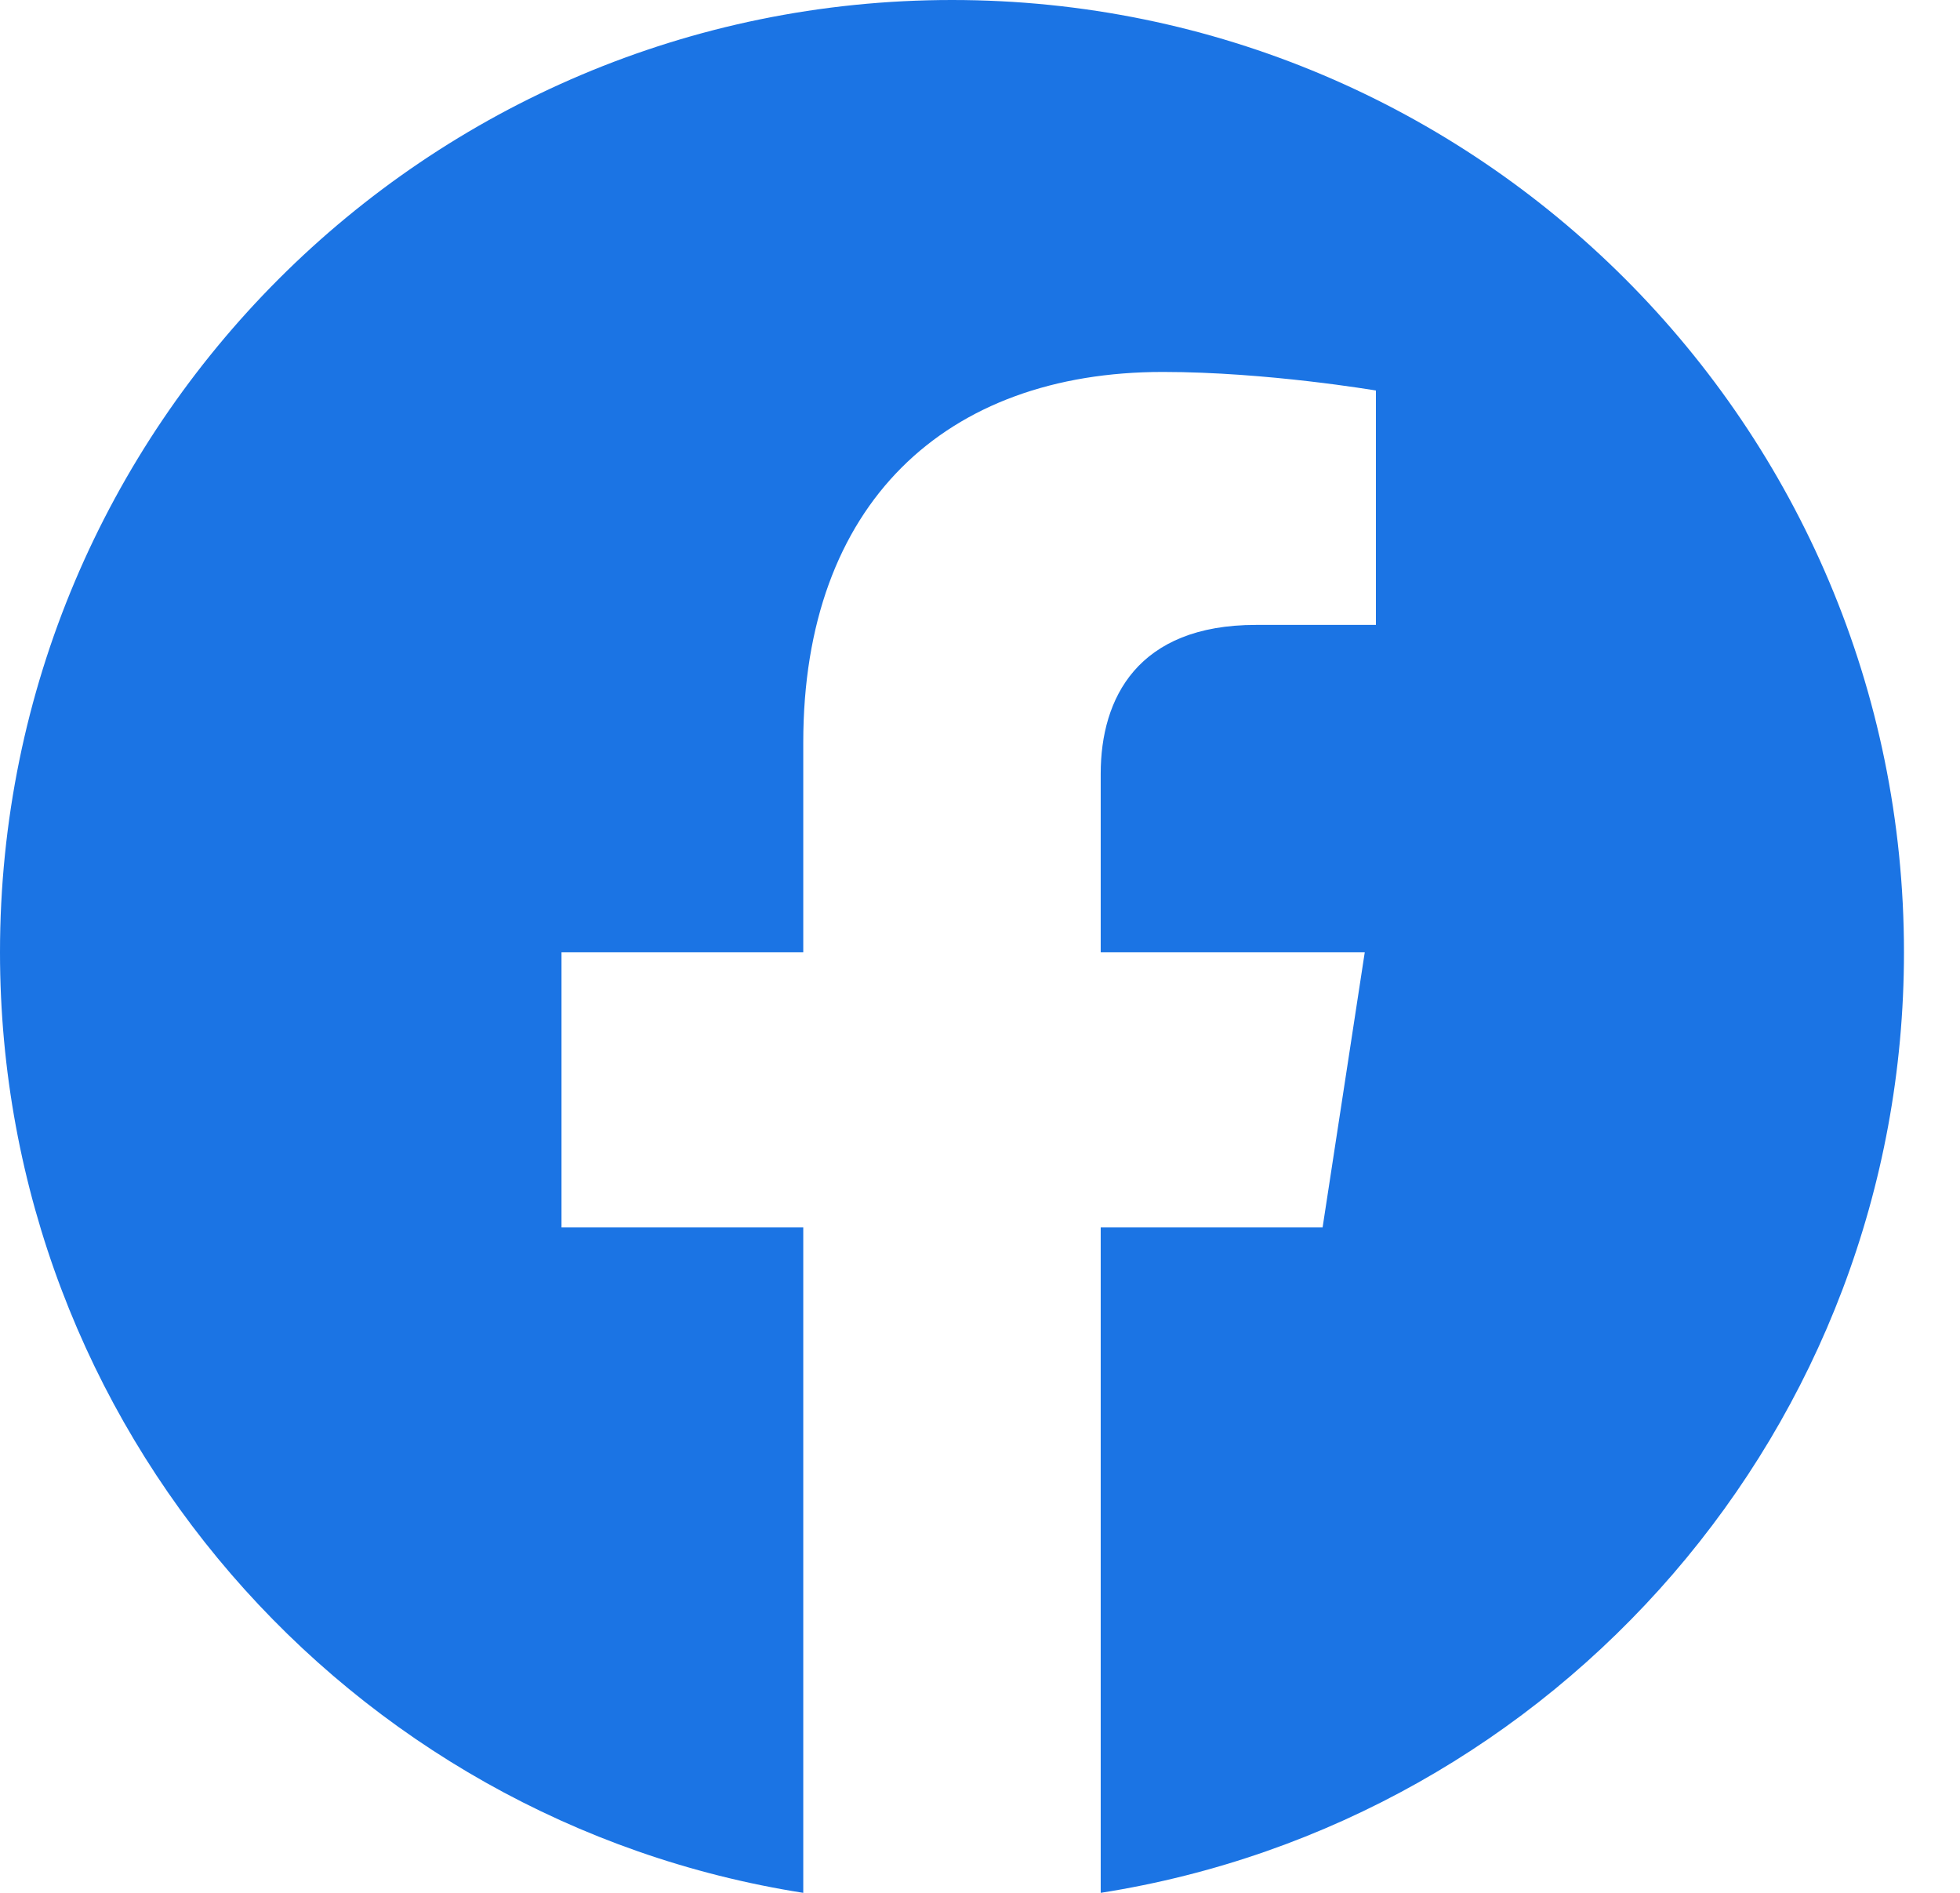
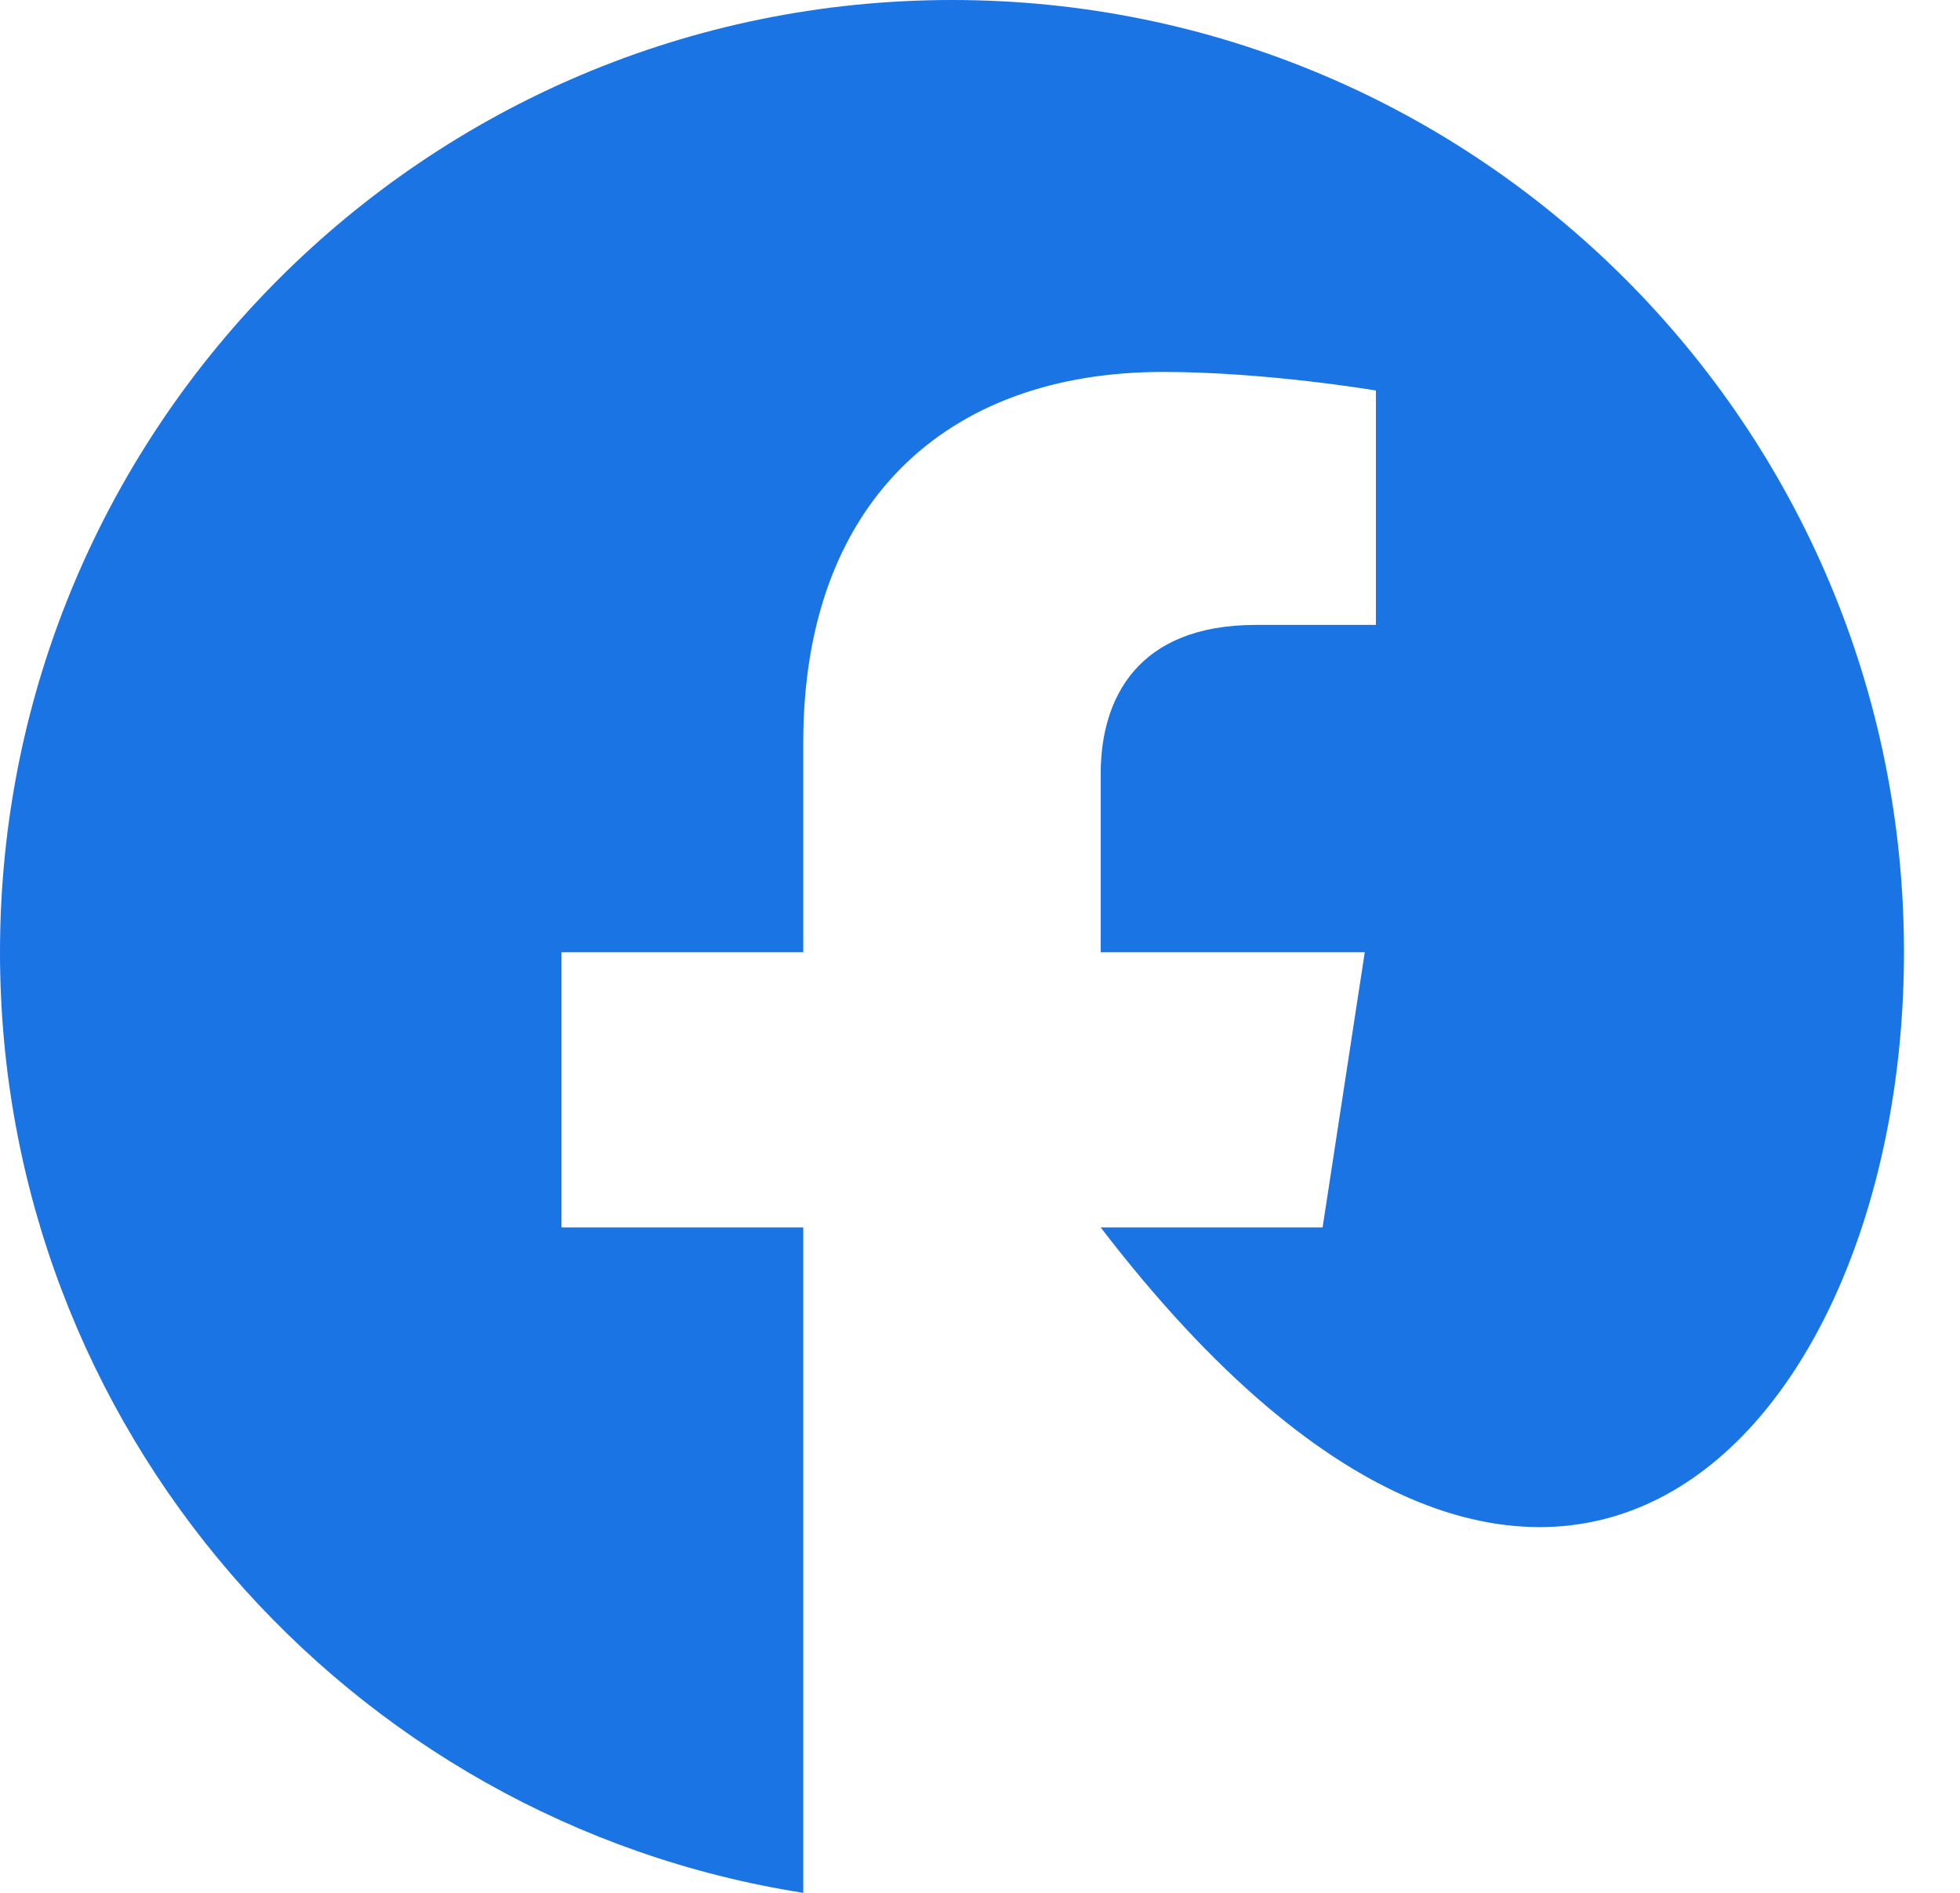
<svg xmlns="http://www.w3.org/2000/svg" width="29" height="28" viewBox="0 0 29 28" fill="none">
-   <path d="M28.171 14.086C28.171 6.306 21.865 0 14.086 0C6.306 0 0 6.306 0 14.086C0 21.116 5.151 26.943 11.885 28V18.157H8.308V14.086H11.885V10.982C11.885 7.452 13.988 5.502 17.205 5.502C18.746 5.502 20.358 5.777 20.358 5.777V9.244H18.582C16.832 9.244 16.286 10.329 16.286 11.444V14.086H20.193L19.569 18.157H16.286V28C23.02 26.943 28.171 21.116 28.171 14.086Z" fill="#1B74E4" />
+   <path d="M28.171 14.086C28.171 6.306 21.865 0 14.086 0C6.306 0 0 6.306 0 14.086C0 21.116 5.151 26.943 11.885 28V18.157H8.308V14.086H11.885V10.982C11.885 7.452 13.988 5.502 17.205 5.502C18.746 5.502 20.358 5.777 20.358 5.777V9.244H18.582C16.832 9.244 16.286 10.329 16.286 11.444V14.086H20.193L19.569 18.157H16.286C23.02 26.943 28.171 21.116 28.171 14.086Z" fill="#1B74E4" />
</svg>